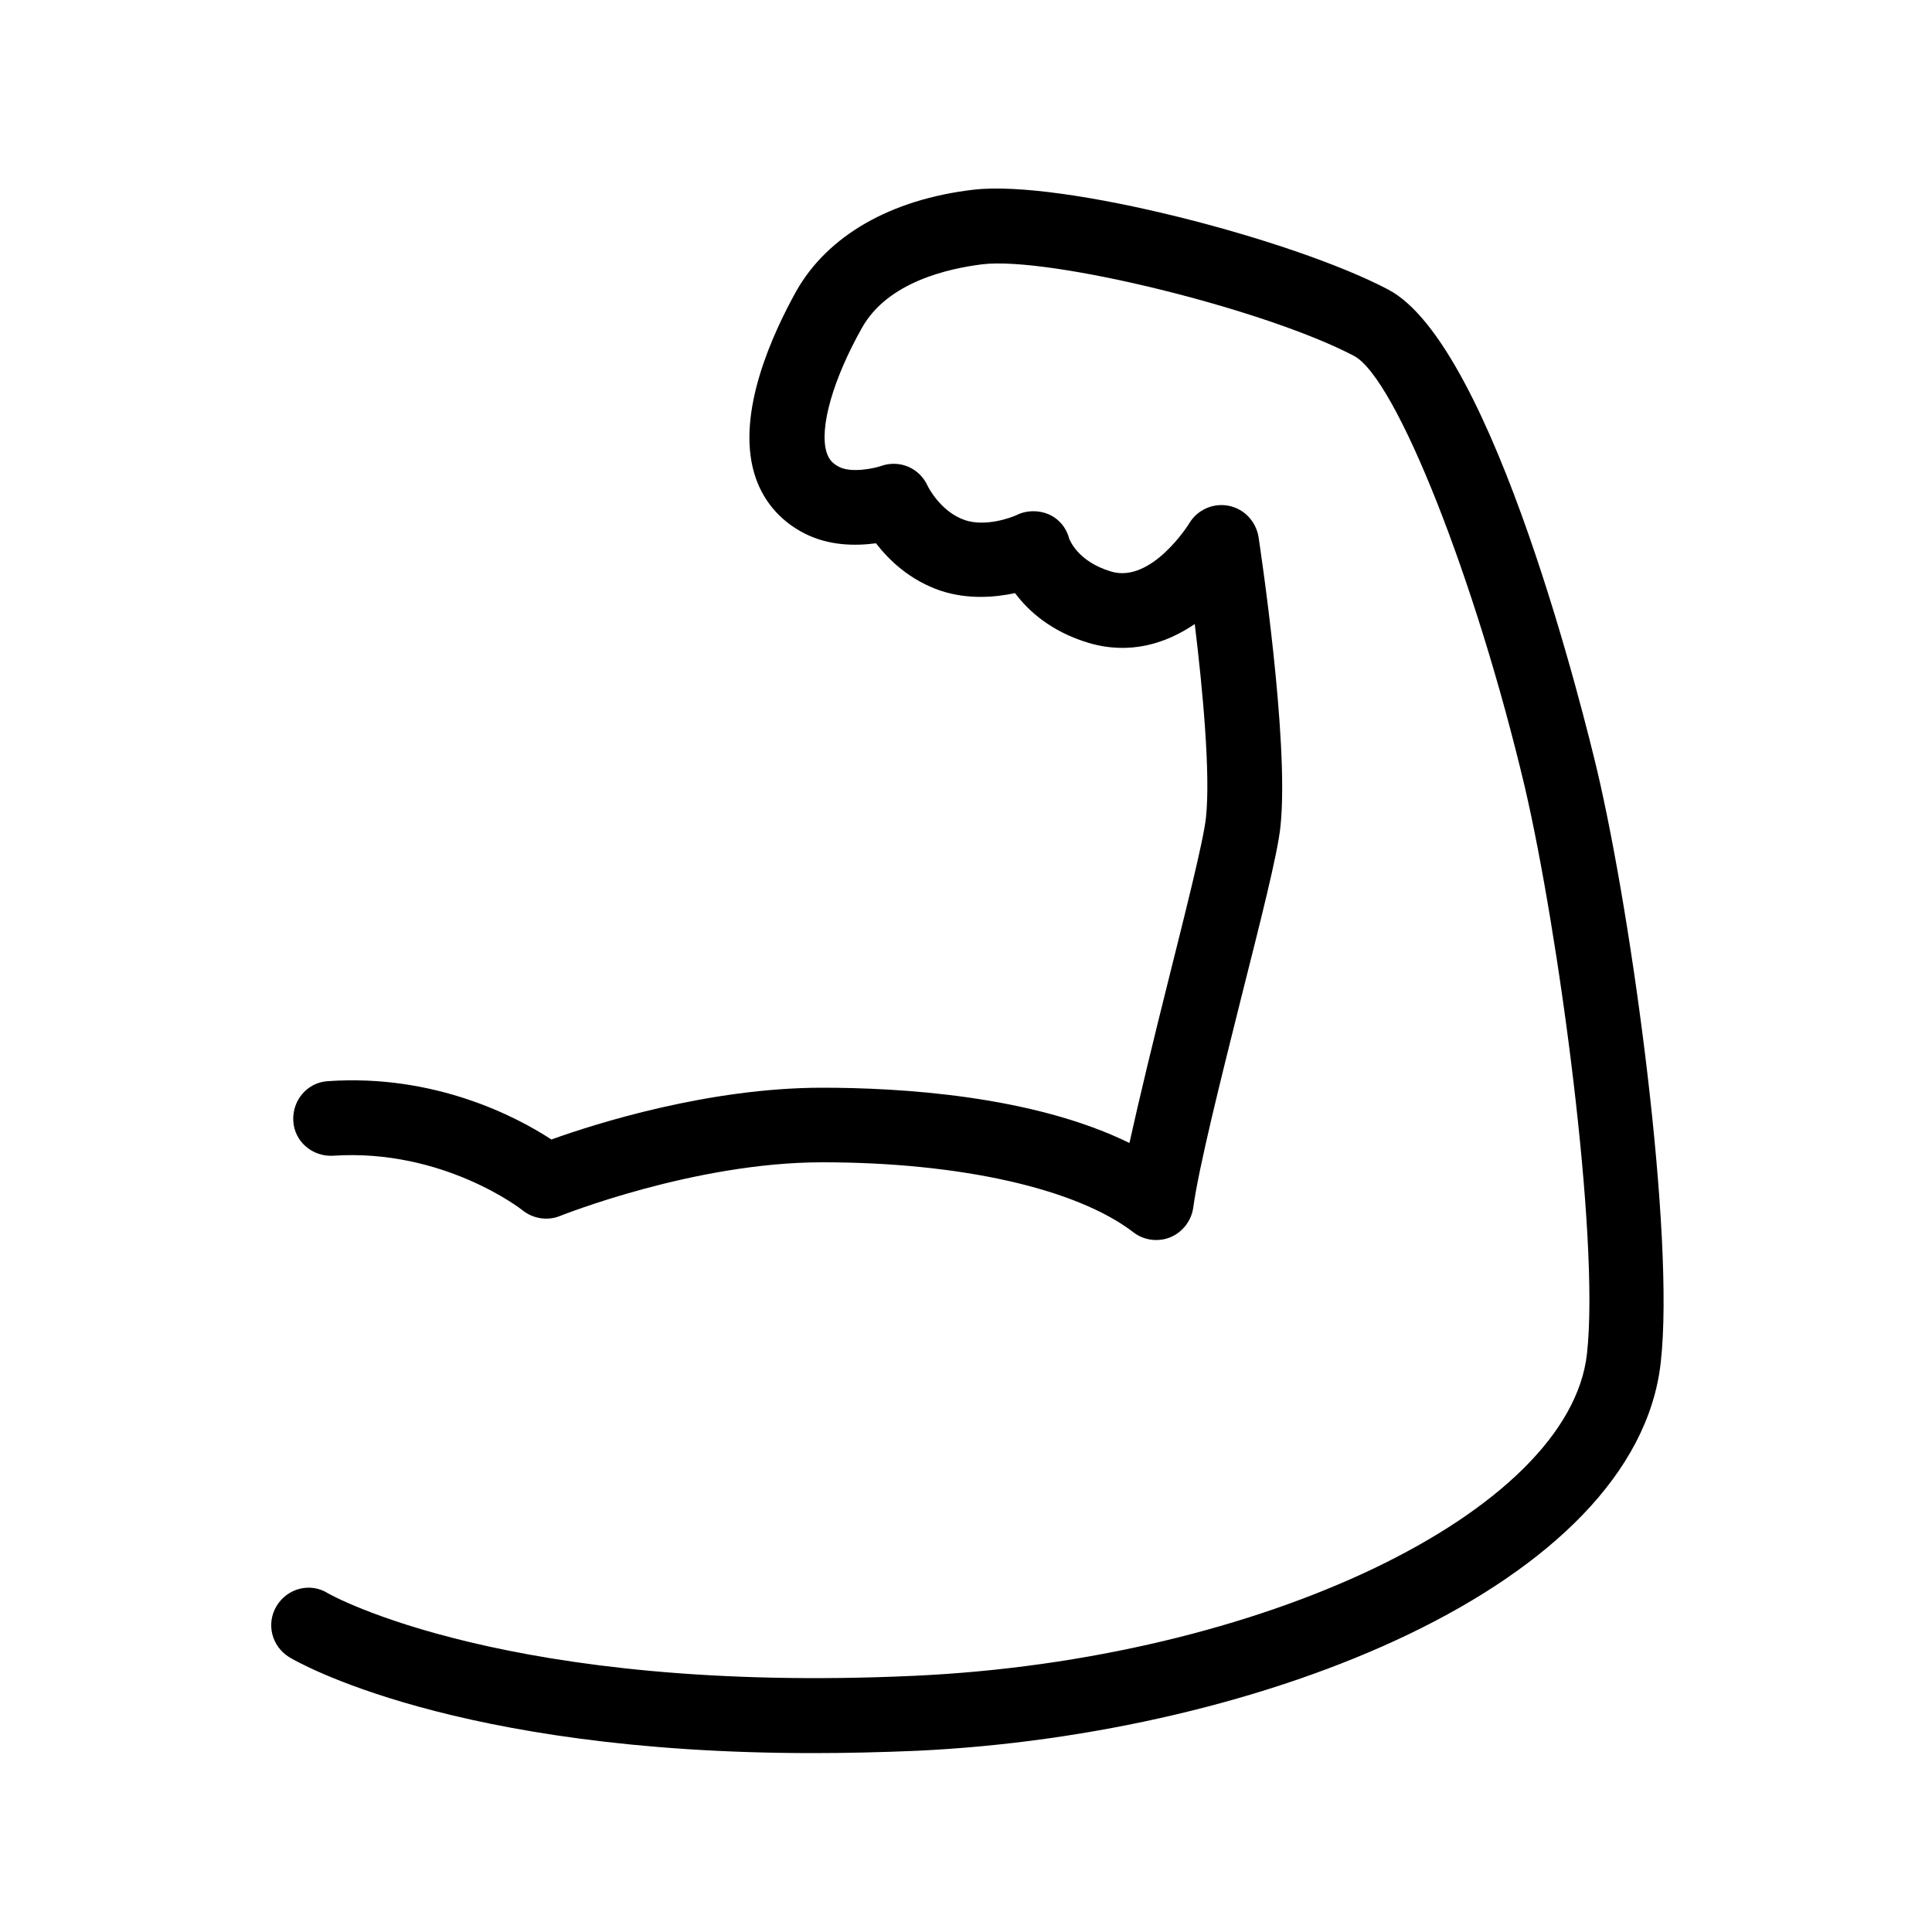
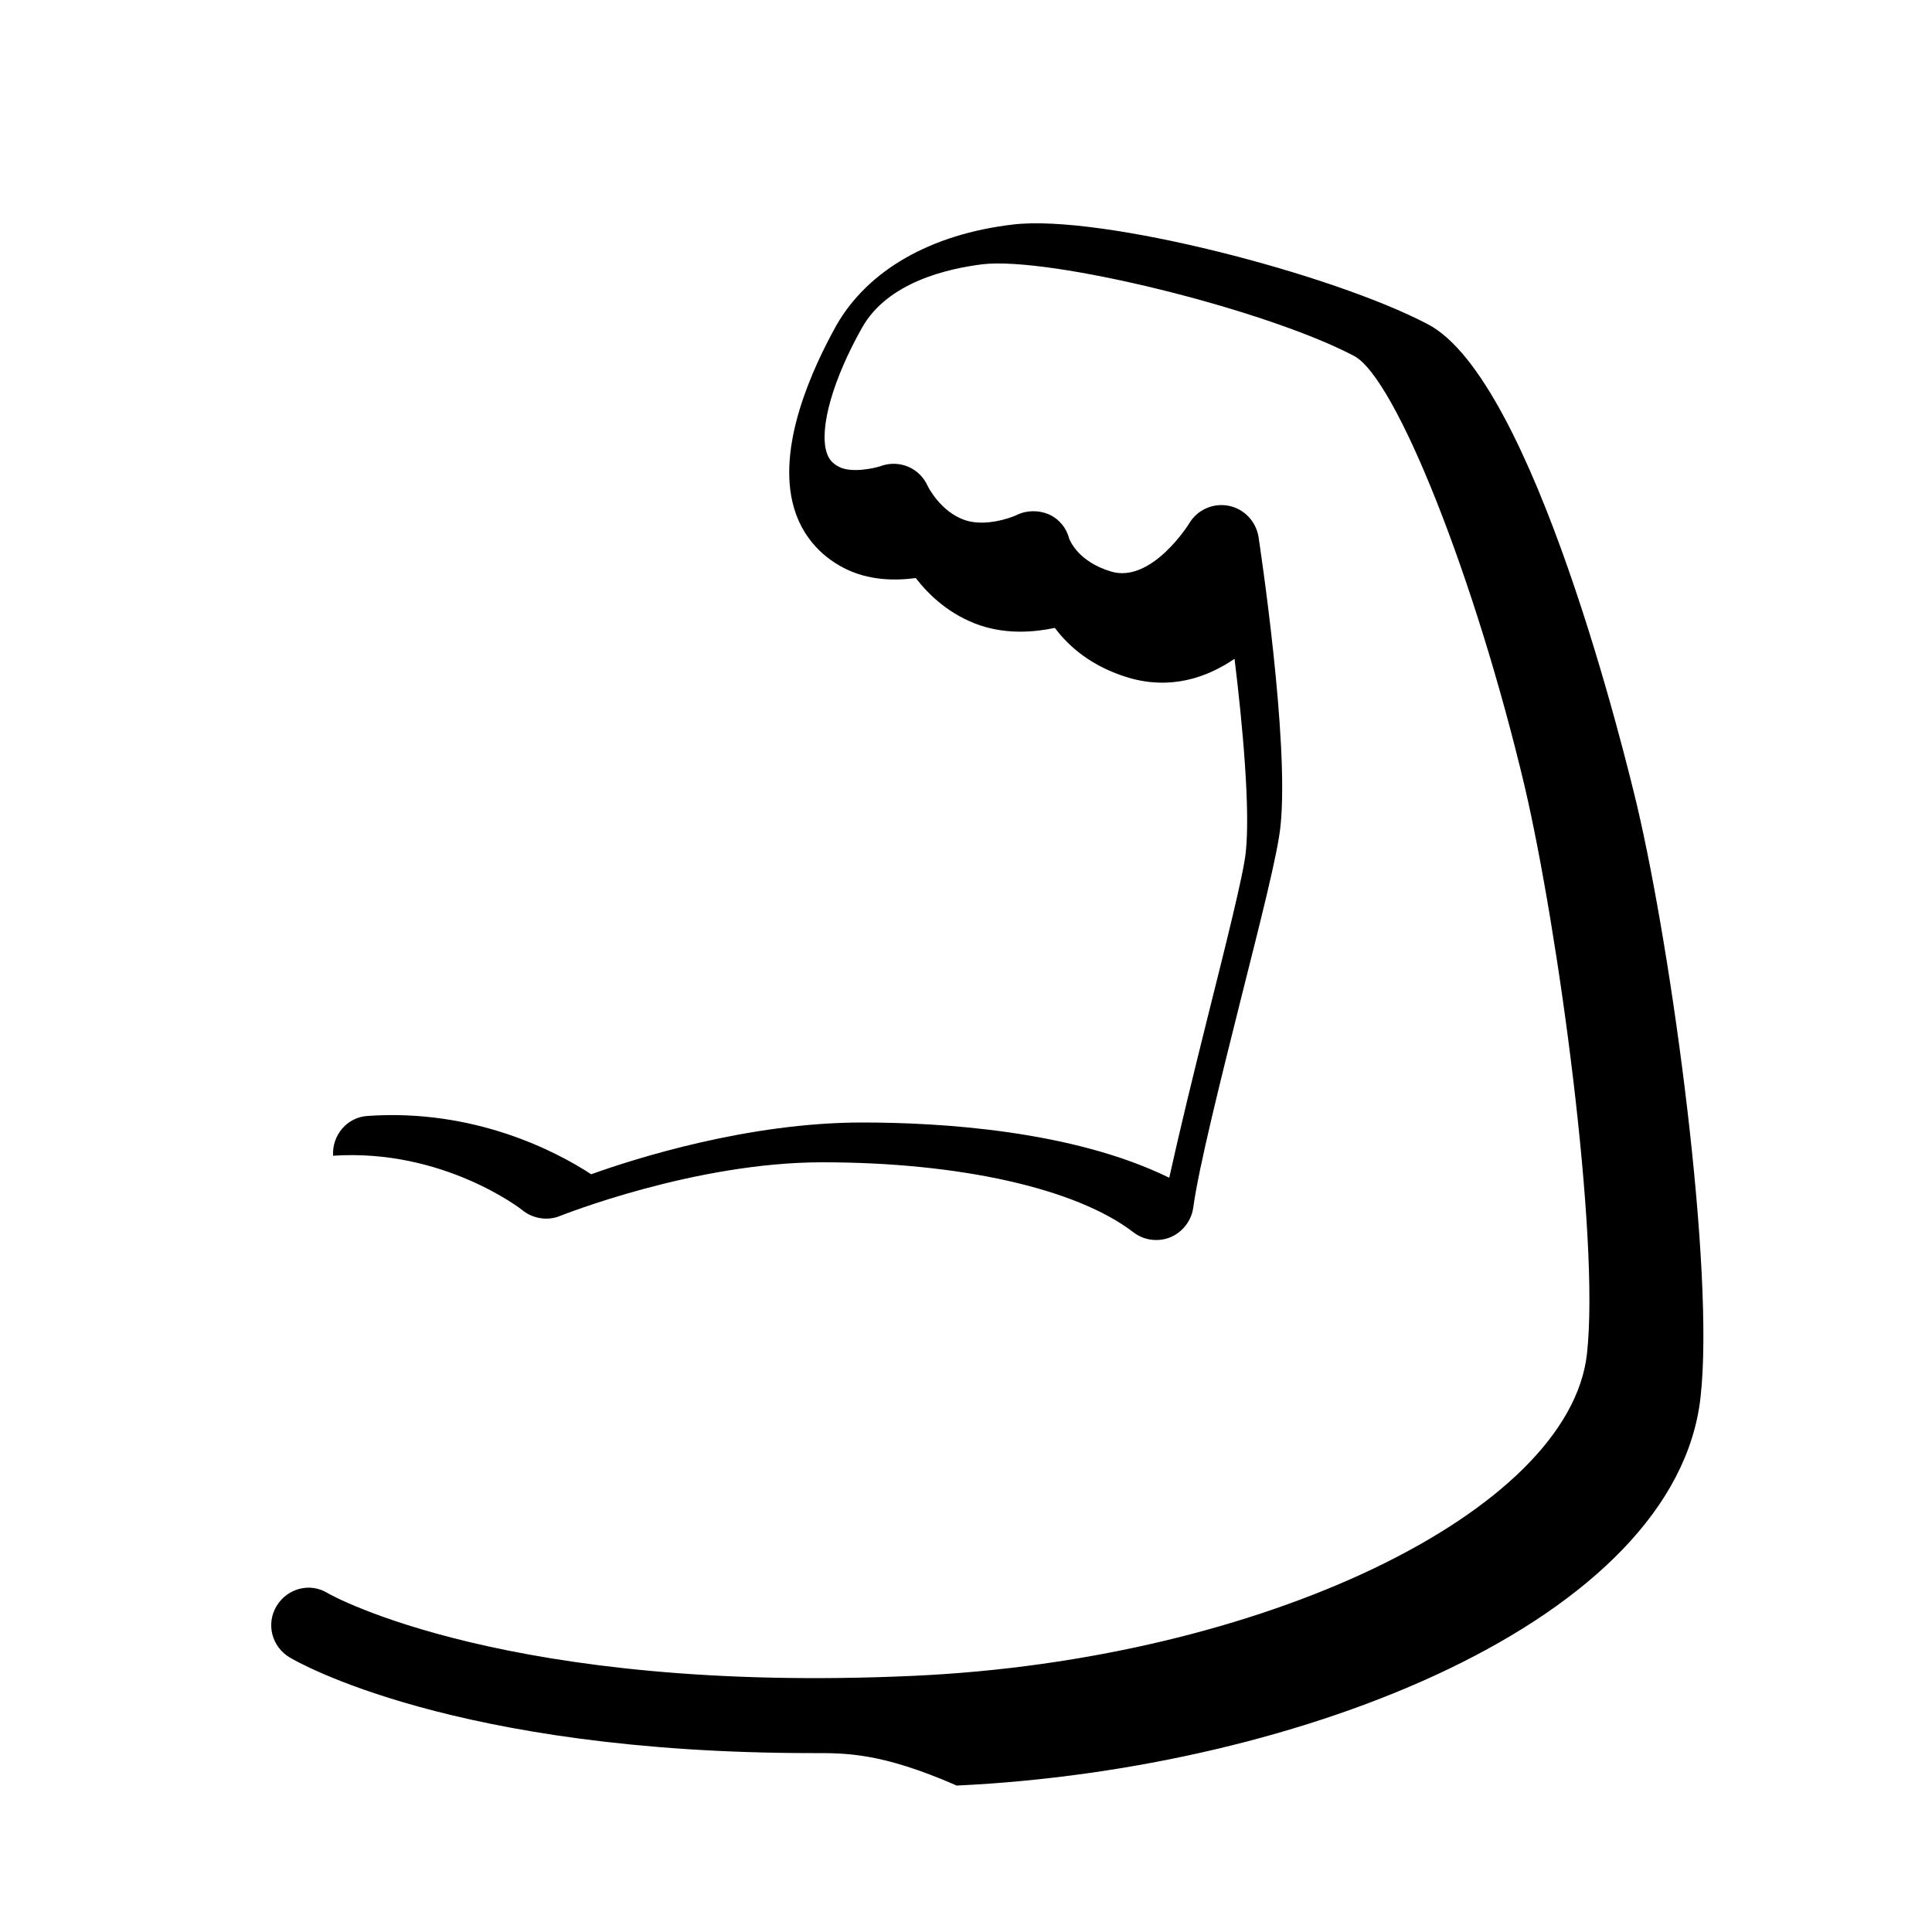
<svg xmlns="http://www.w3.org/2000/svg" version="1.1" id="レイヤー_1" x="0px" y="0px" viewBox="0 0 500 500" style="enable-background:new 0 0 500 500;" xml:space="preserve">
-   <path d="M210.3,453.7c-92.9,0-133.6-23.7-135.4-24.8c-4.6-2.8-6.1-8.7-3.3-13.3c2.8-4.6,8.7-6.1,13.2-3.3  c0.8,0.5,46.7,26.2,151.7,21.4c89.9-4.1,169.6-42.3,174.2-83.3c3.4-30.4-7.5-110-16.1-146.8C381.9,150,361.3,97.8,350.4,92.1  c-23-12.1-78.7-25.8-96.2-23.7c-8.7,1.1-24.4,4.5-31.1,16.4c-7.5,13.3-11.1,25.9-9.2,32.2c0.6,1.9,1.5,2.9,3.2,3.8  c3.2,1.7,9.2,0.4,10.9-0.2c4.8-1.7,10,0.5,12.1,5.2l0,0c0,0,3.2,6.6,9.6,8.8c5.3,1.8,11.9-0.6,13.4-1.3c2.6-1.3,5.7-1.3,8.3-0.2  c2.7,1.2,4.6,3.5,5.3,6.3c0.2,0.4,2.2,5.9,10.8,8.5c10.5,3.2,20.2-12.3,20.3-12.5c2.1-3.5,6.2-5.3,10.2-4.5c4,0.8,7,4,7.7,8  c0.3,2.1,8,52.7,5.7,74.8c-0.7,7.2-5.2,24.7-10.3,45c-5.1,20.4-10.9,43.5-12.3,53.9c-0.5,3.4-2.8,6.3-5.9,7.6  c-3.2,1.3-6.9,0.8-9.6-1.3c-14.7-11.3-44.8-18.1-80.5-18.1c-33.2,0-67.6,13.8-67.9,13.9c-3.2,1.3-7,0.7-9.7-1.5  c-0.2-0.2-20.5-16-49-14.1c-5.3,0.3-10-3.6-10.3-9c-0.3-5.3,3.6-10,9-10.3c27.6-1.9,48.8,9.2,57.8,15.1  c11.4-4.1,40.7-13.4,70.1-13.4c20.1,0,54.4,2,79.5,14.3c2.6-11.8,6.3-27,10-41.8c4.5-18,9.2-36.6,9.8-42.4  c1.2-11.1-0.8-32.9-2.9-50.1c-7.5,5.1-16.8,8-27.4,4.9c-9.7-2.9-15.6-8.2-19.1-12.9c-5.3,1.1-12.1,1.7-19.2-0.6  c-8-2.7-13.4-7.9-16.8-12.3c-5.3,0.7-12.2,0.7-18.6-2.6s-10.9-8.7-12.9-15.5c-4.7-15.9,4.9-36.4,10.9-47.2  c8.1-14.3,24.4-23.7,45.8-26.2c22.9-2.7,82.6,12.8,107.3,25.8c27.5,14.3,51.4,113.1,54.1,124.3c9.2,39,20.2,120.6,16.5,153.4  c-6.4,57.6-103,96.3-192.5,100.5C227.9,453.5,218.8,453.7,210.3,453.7z" />
+   <path d="M210.3,453.7c-92.9,0-133.6-23.7-135.4-24.8c-4.6-2.8-6.1-8.7-3.3-13.3c2.8-4.6,8.7-6.1,13.2-3.3  c0.8,0.5,46.7,26.2,151.7,21.4c89.9-4.1,169.6-42.3,174.2-83.3c3.4-30.4-7.5-110-16.1-146.8C381.9,150,361.3,97.8,350.4,92.1  c-23-12.1-78.7-25.8-96.2-23.7c-8.7,1.1-24.4,4.5-31.1,16.4c-7.5,13.3-11.1,25.9-9.2,32.2c0.6,1.9,1.5,2.9,3.2,3.8  c3.2,1.7,9.2,0.4,10.9-0.2c4.8-1.7,10,0.5,12.1,5.2l0,0c0,0,3.2,6.6,9.6,8.8c5.3,1.8,11.9-0.6,13.4-1.3c2.6-1.3,5.7-1.3,8.3-0.2  c2.7,1.2,4.6,3.5,5.3,6.3c0.2,0.4,2.2,5.9,10.8,8.5c10.5,3.2,20.2-12.3,20.3-12.5c2.1-3.5,6.2-5.3,10.2-4.5c4,0.8,7,4,7.7,8  c0.3,2.1,8,52.7,5.7,74.8c-0.7,7.2-5.2,24.7-10.3,45c-5.1,20.4-10.9,43.5-12.3,53.9c-0.5,3.4-2.8,6.3-5.9,7.6  c-3.2,1.3-6.9,0.8-9.6-1.3c-14.7-11.3-44.8-18.1-80.5-18.1c-33.2,0-67.6,13.8-67.9,13.9c-3.2,1.3-7,0.7-9.7-1.5  c-0.2-0.2-20.5-16-49-14.1c-0.3-5.3,3.6-10,9-10.3c27.6-1.9,48.8,9.2,57.8,15.1  c11.4-4.1,40.7-13.4,70.1-13.4c20.1,0,54.4,2,79.5,14.3c2.6-11.8,6.3-27,10-41.8c4.5-18,9.2-36.6,9.8-42.4  c1.2-11.1-0.8-32.9-2.9-50.1c-7.5,5.1-16.8,8-27.4,4.9c-9.7-2.9-15.6-8.2-19.1-12.9c-5.3,1.1-12.1,1.7-19.2-0.6  c-8-2.7-13.4-7.9-16.8-12.3c-5.3,0.7-12.2,0.7-18.6-2.6s-10.9-8.7-12.9-15.5c-4.7-15.9,4.9-36.4,10.9-47.2  c8.1-14.3,24.4-23.7,45.8-26.2c22.9-2.7,82.6,12.8,107.3,25.8c27.5,14.3,51.4,113.1,54.1,124.3c9.2,39,20.2,120.6,16.5,153.4  c-6.4,57.6-103,96.3-192.5,100.5C227.9,453.5,218.8,453.7,210.3,453.7z" />
</svg>